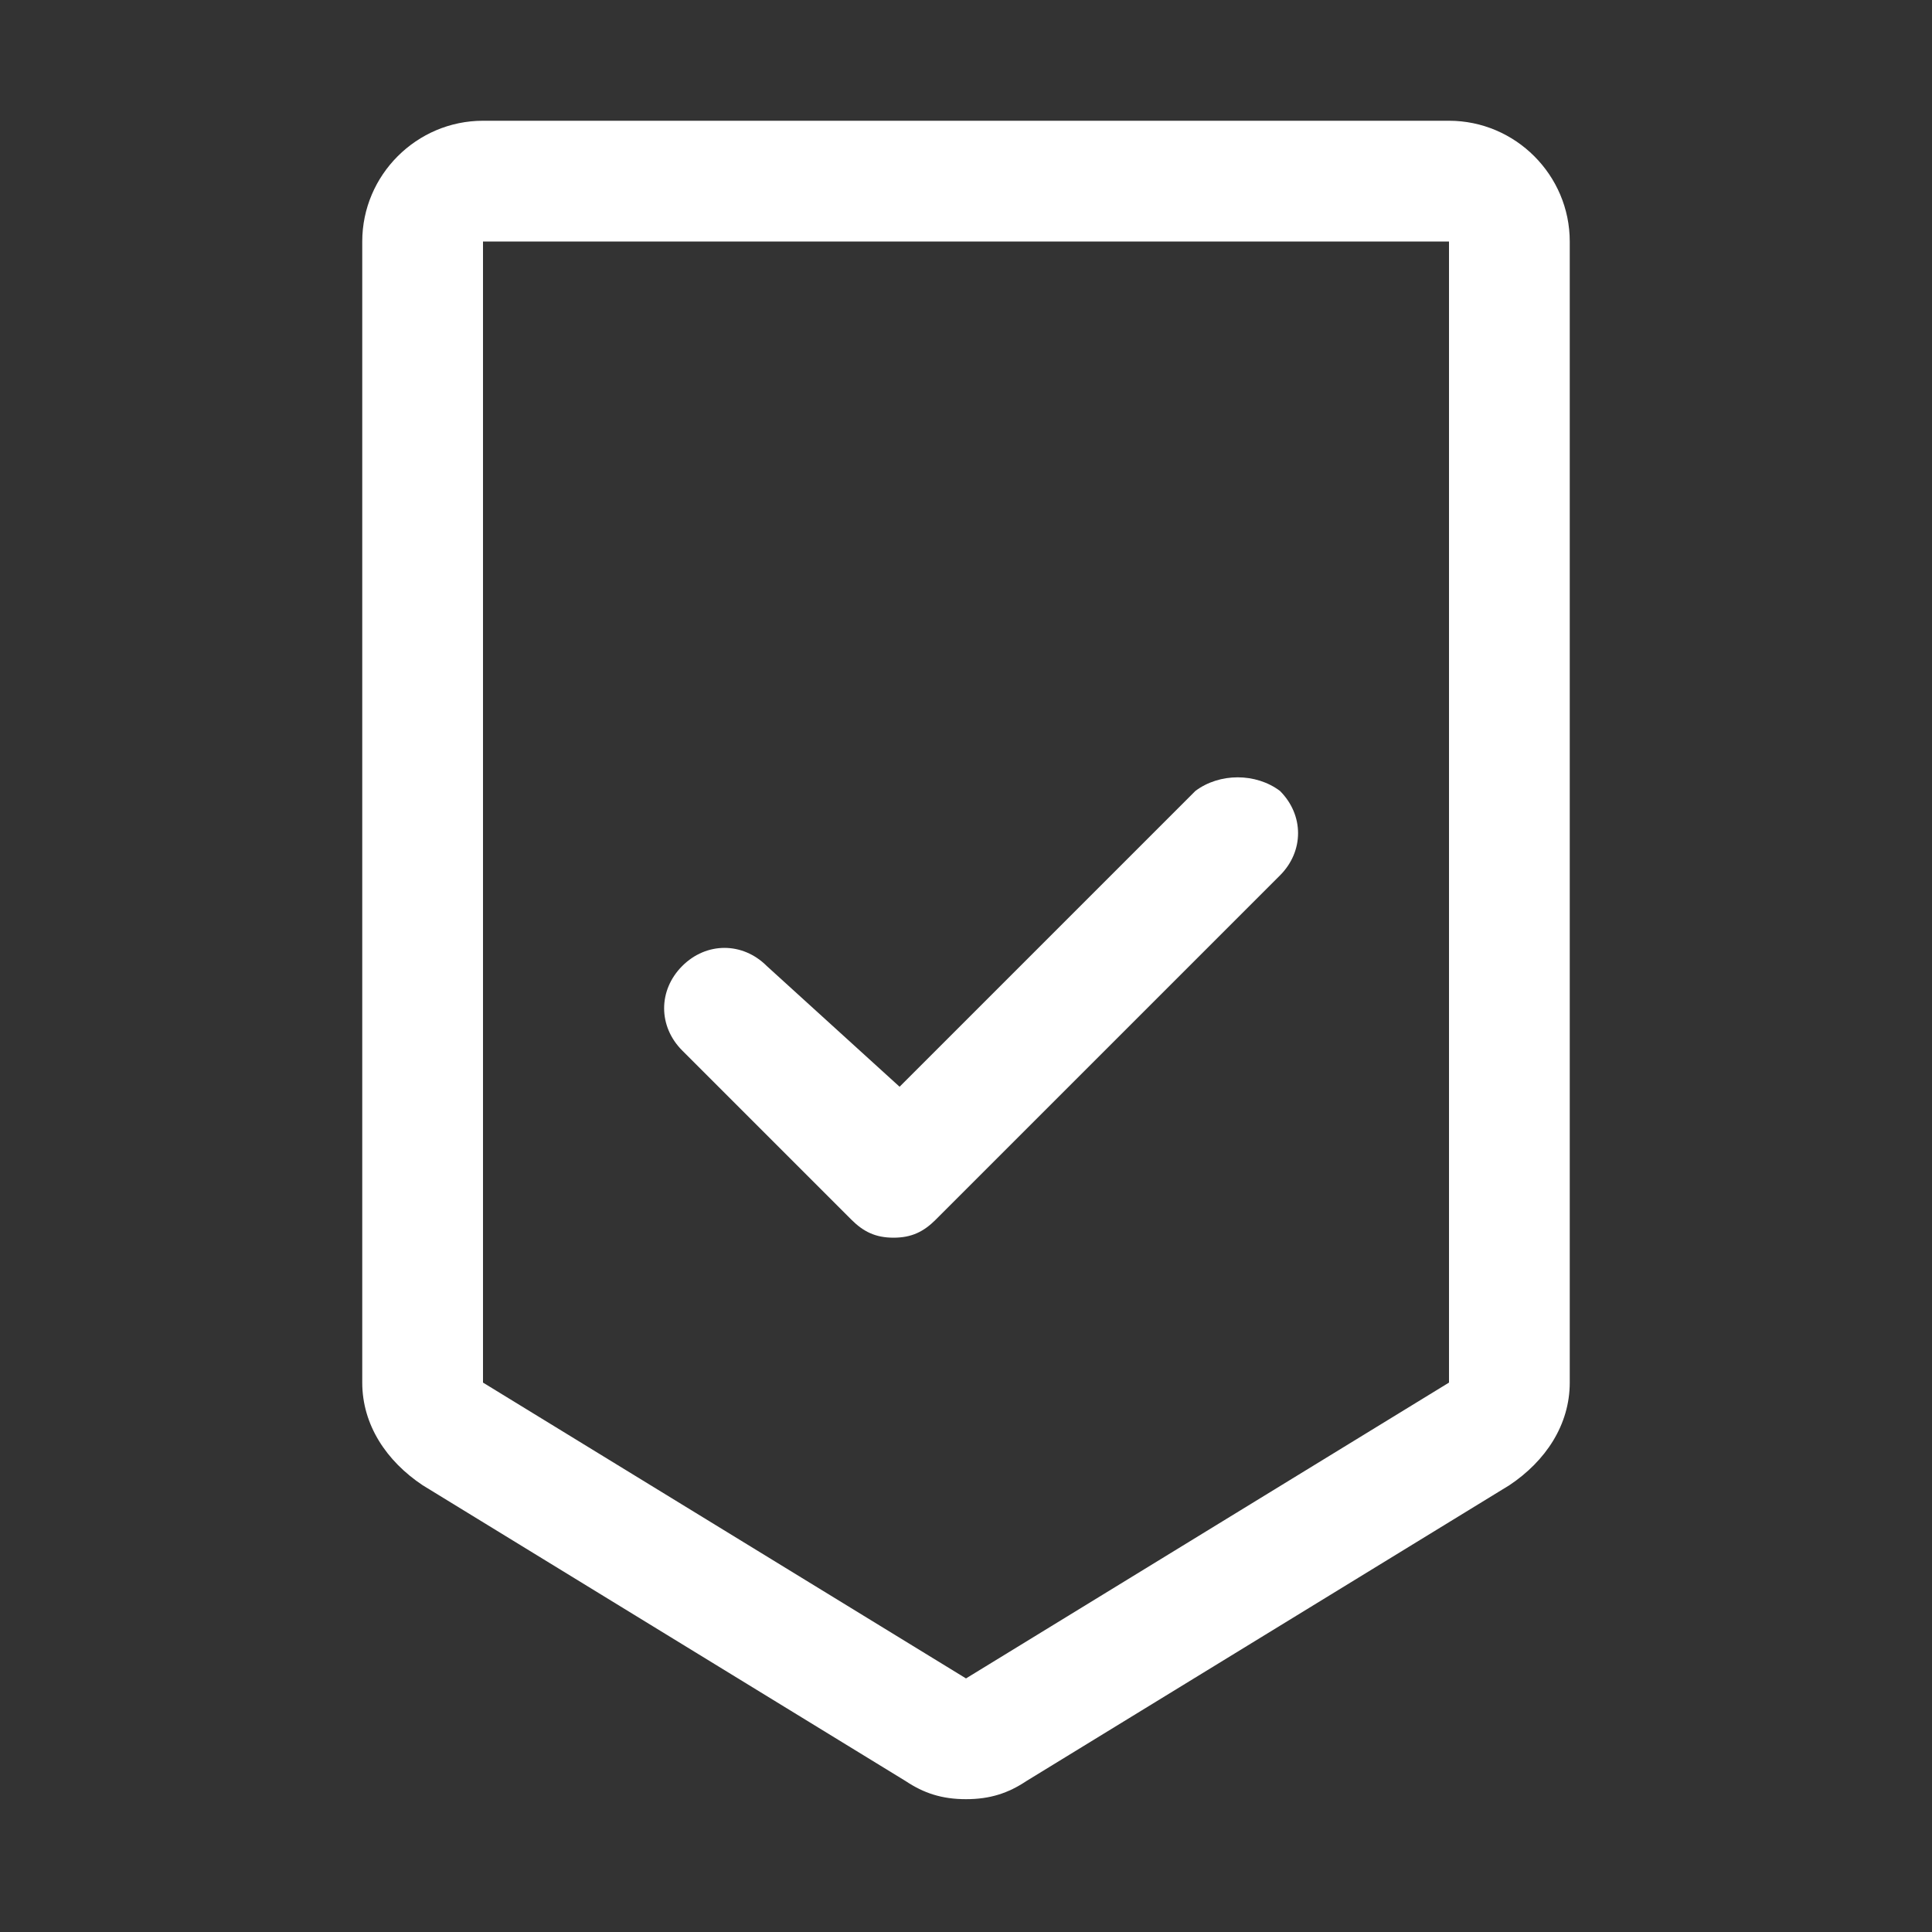
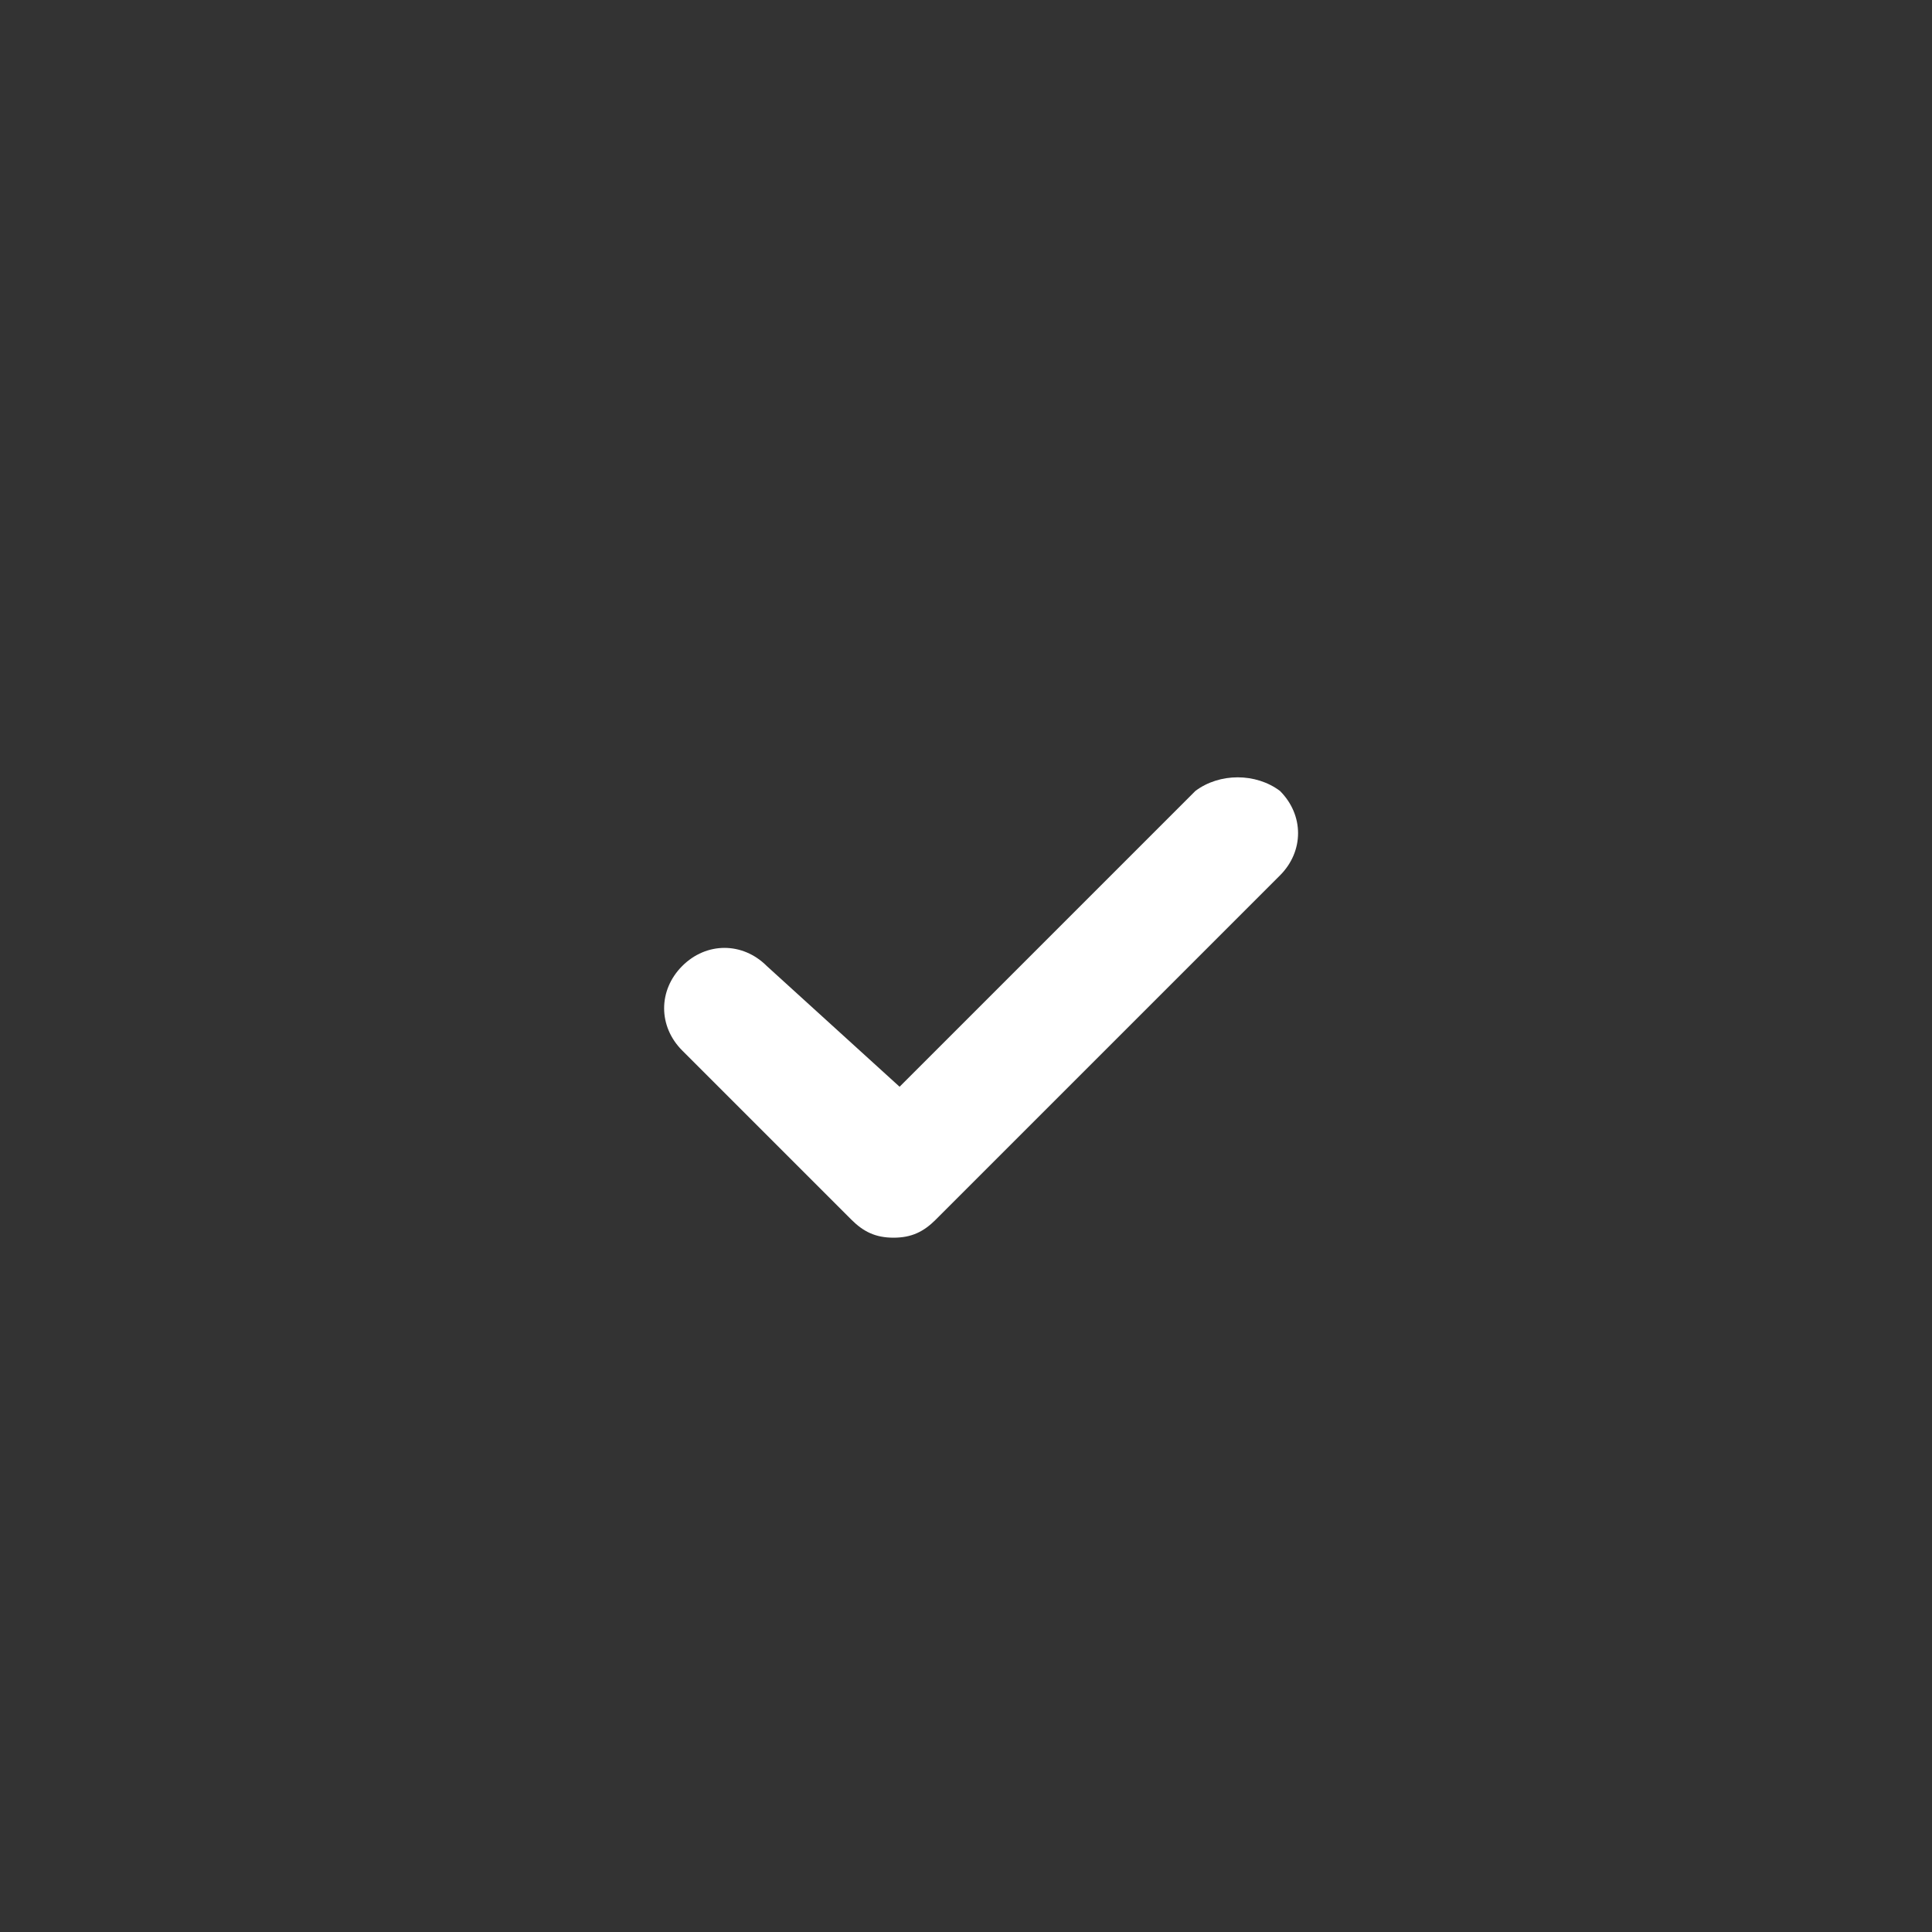
<svg xmlns="http://www.w3.org/2000/svg" version="1.1" id="Lager_1" x="0px" y="0px" viewBox="0 0 32 32" style="enable-background:new 0 0 32 32;" xml:space="preserve">
  <rect x="0" y="0" width="32" height="32" fill="#333333" stroke="none" />
  <style type="text/css">
	.st0{fill:#FFFFFF;}
</style>
  <g>
    <g>
      <path class="st0" d="M19.8,13.1L14.9,18l-2.2-2c-0.4-0.4-1-0.4-1.4,0s-0.4,1,0,1.4l0,0l2.8,2.8c0.2,0.2,0.4,0.3,0.7,0.3    s0.5-0.1,0.7-0.3l5.7-5.7c0.4-0.4,0.4-1,0-1.4C20.8,12.8,20.2,12.8,19.8,13.1L19.8,13.1z" />
    </g>
    <g>
-       <path class="st0" d="M16,29.8c-0.4,0-0.7-0.1-1-0.3l-8-4.9c-0.6-0.4-1-1-1-1.7V4c0-1.1,0.9-2,2-2h16c1.1,0,2,0.9,2,2v18.9    c0,0.7-0.4,1.3-1,1.7v0l-8,4.9C16.7,29.7,16.4,29.8,16,29.8z M8,4v18.9l8,4.9l8-4.9V4H8z M24,22.9L24,22.9" />
-     </g>
+       </g>
  </g>
</svg>